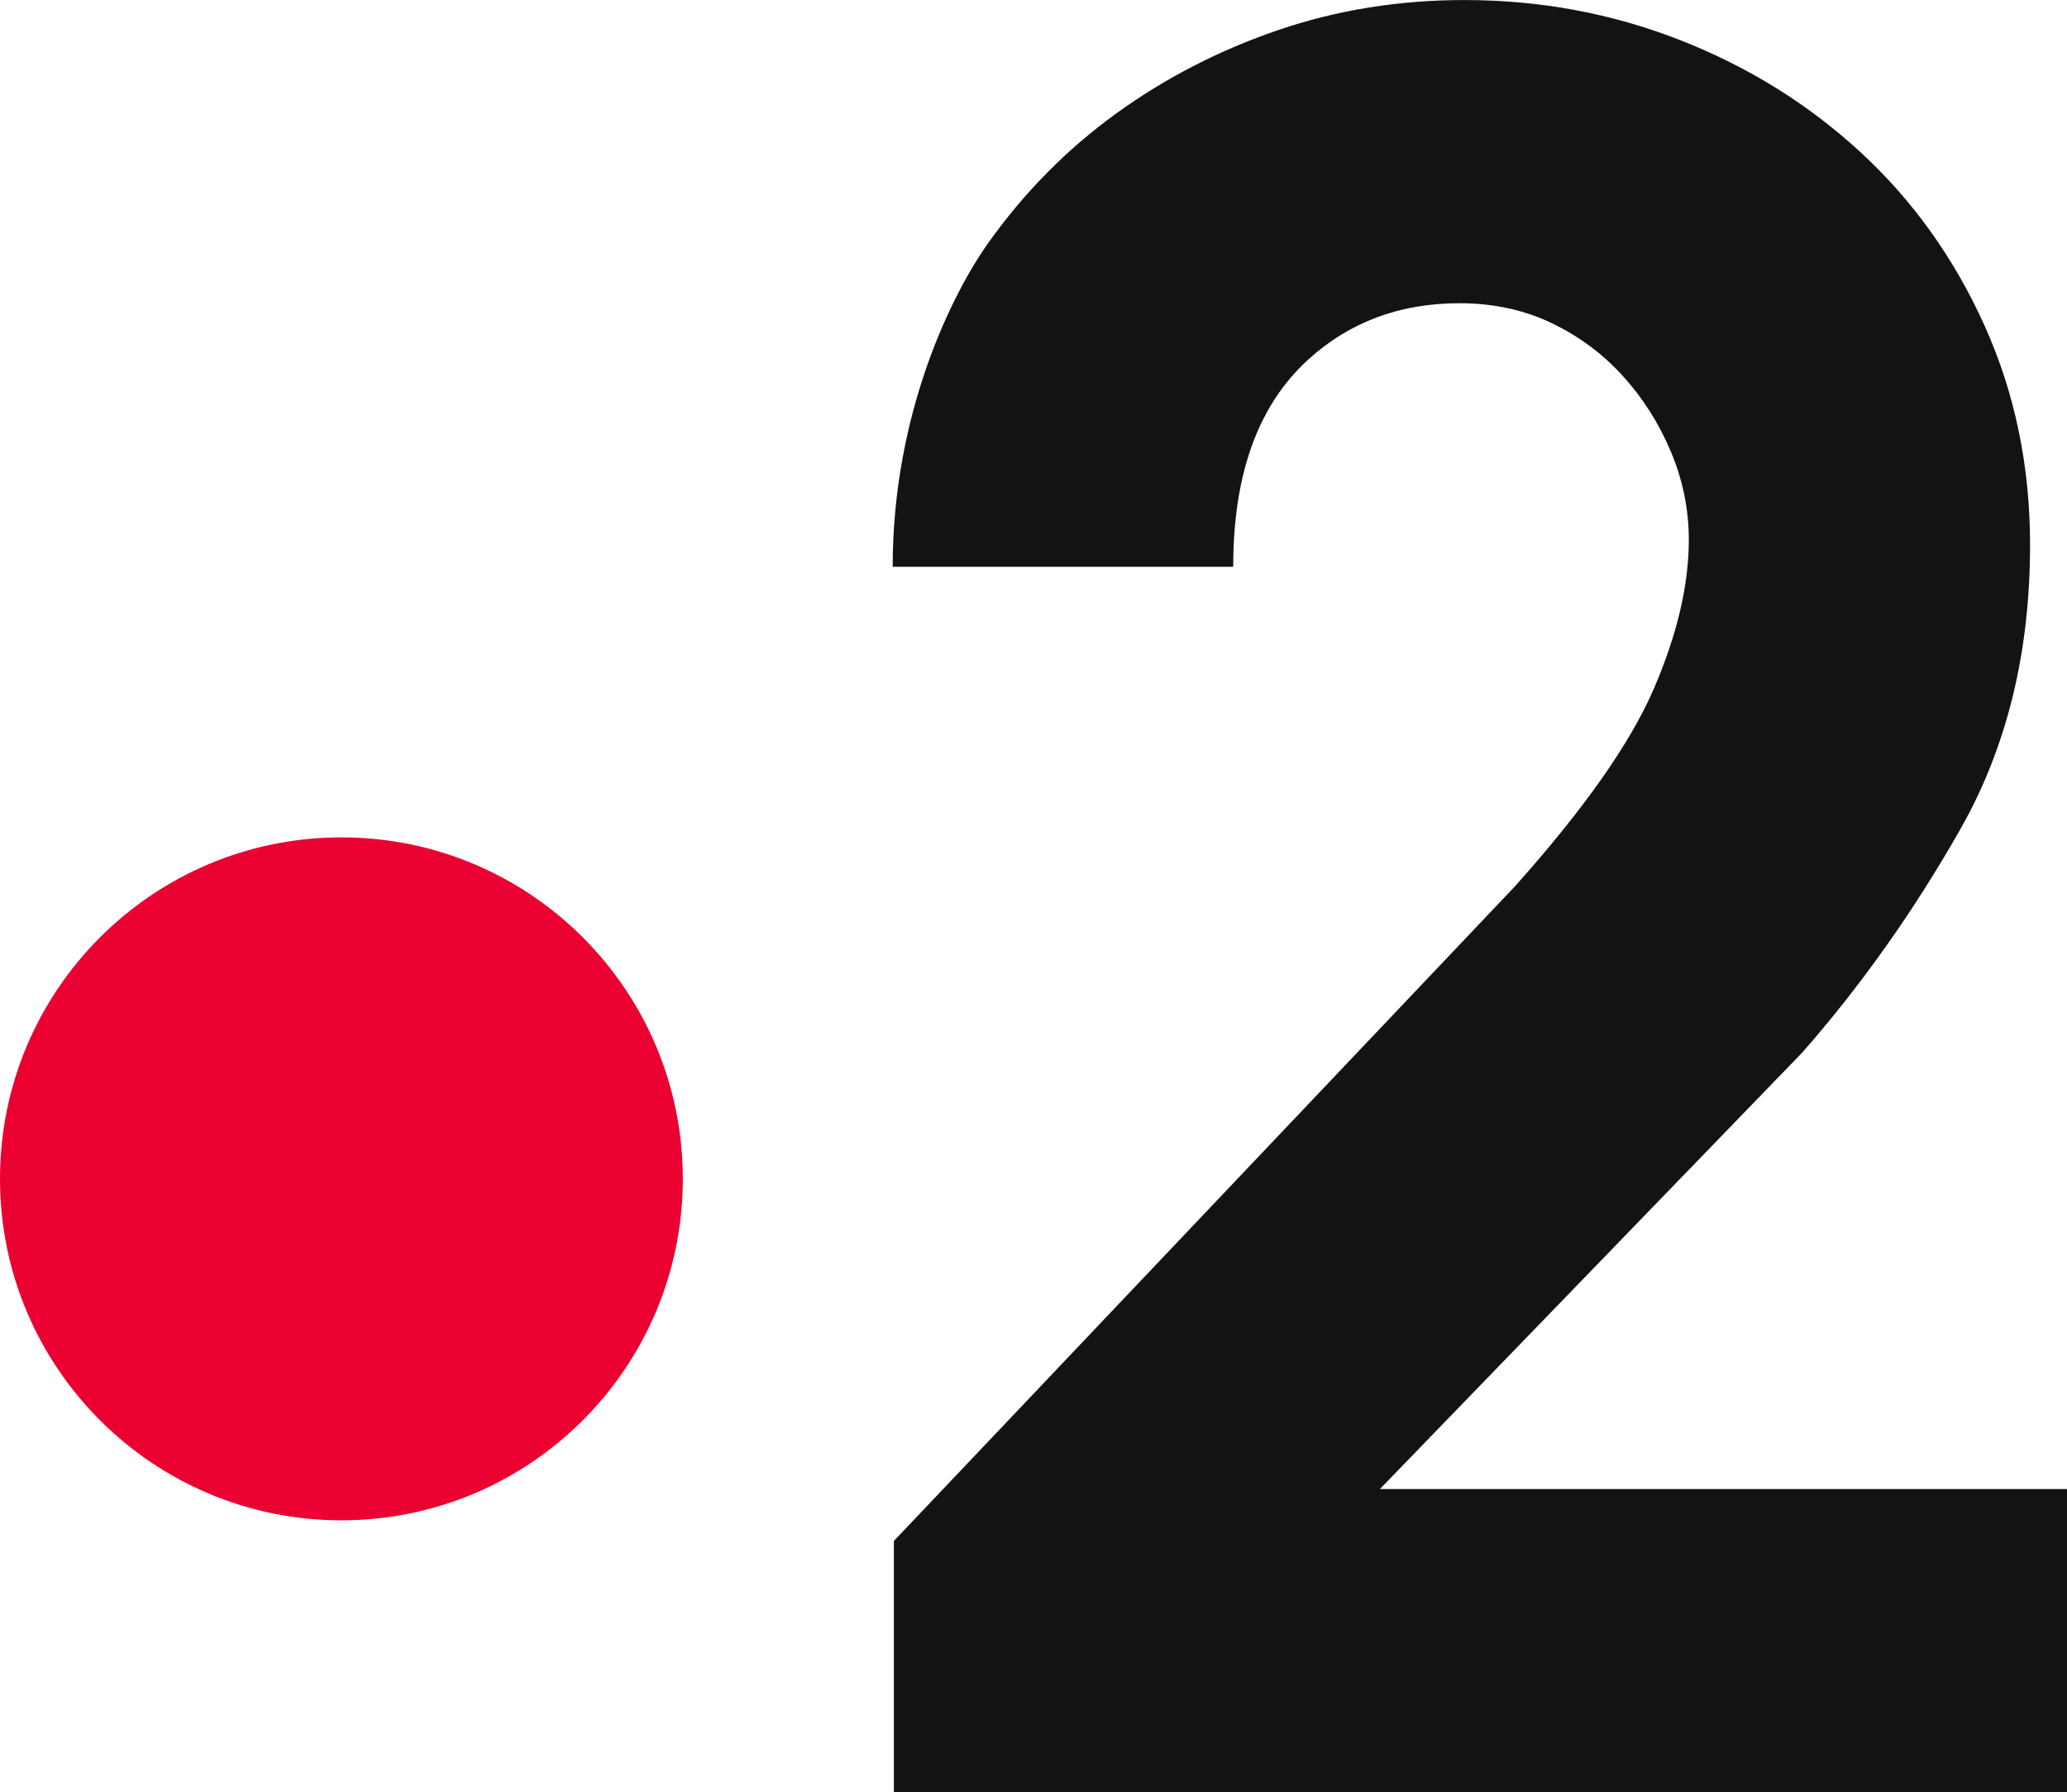
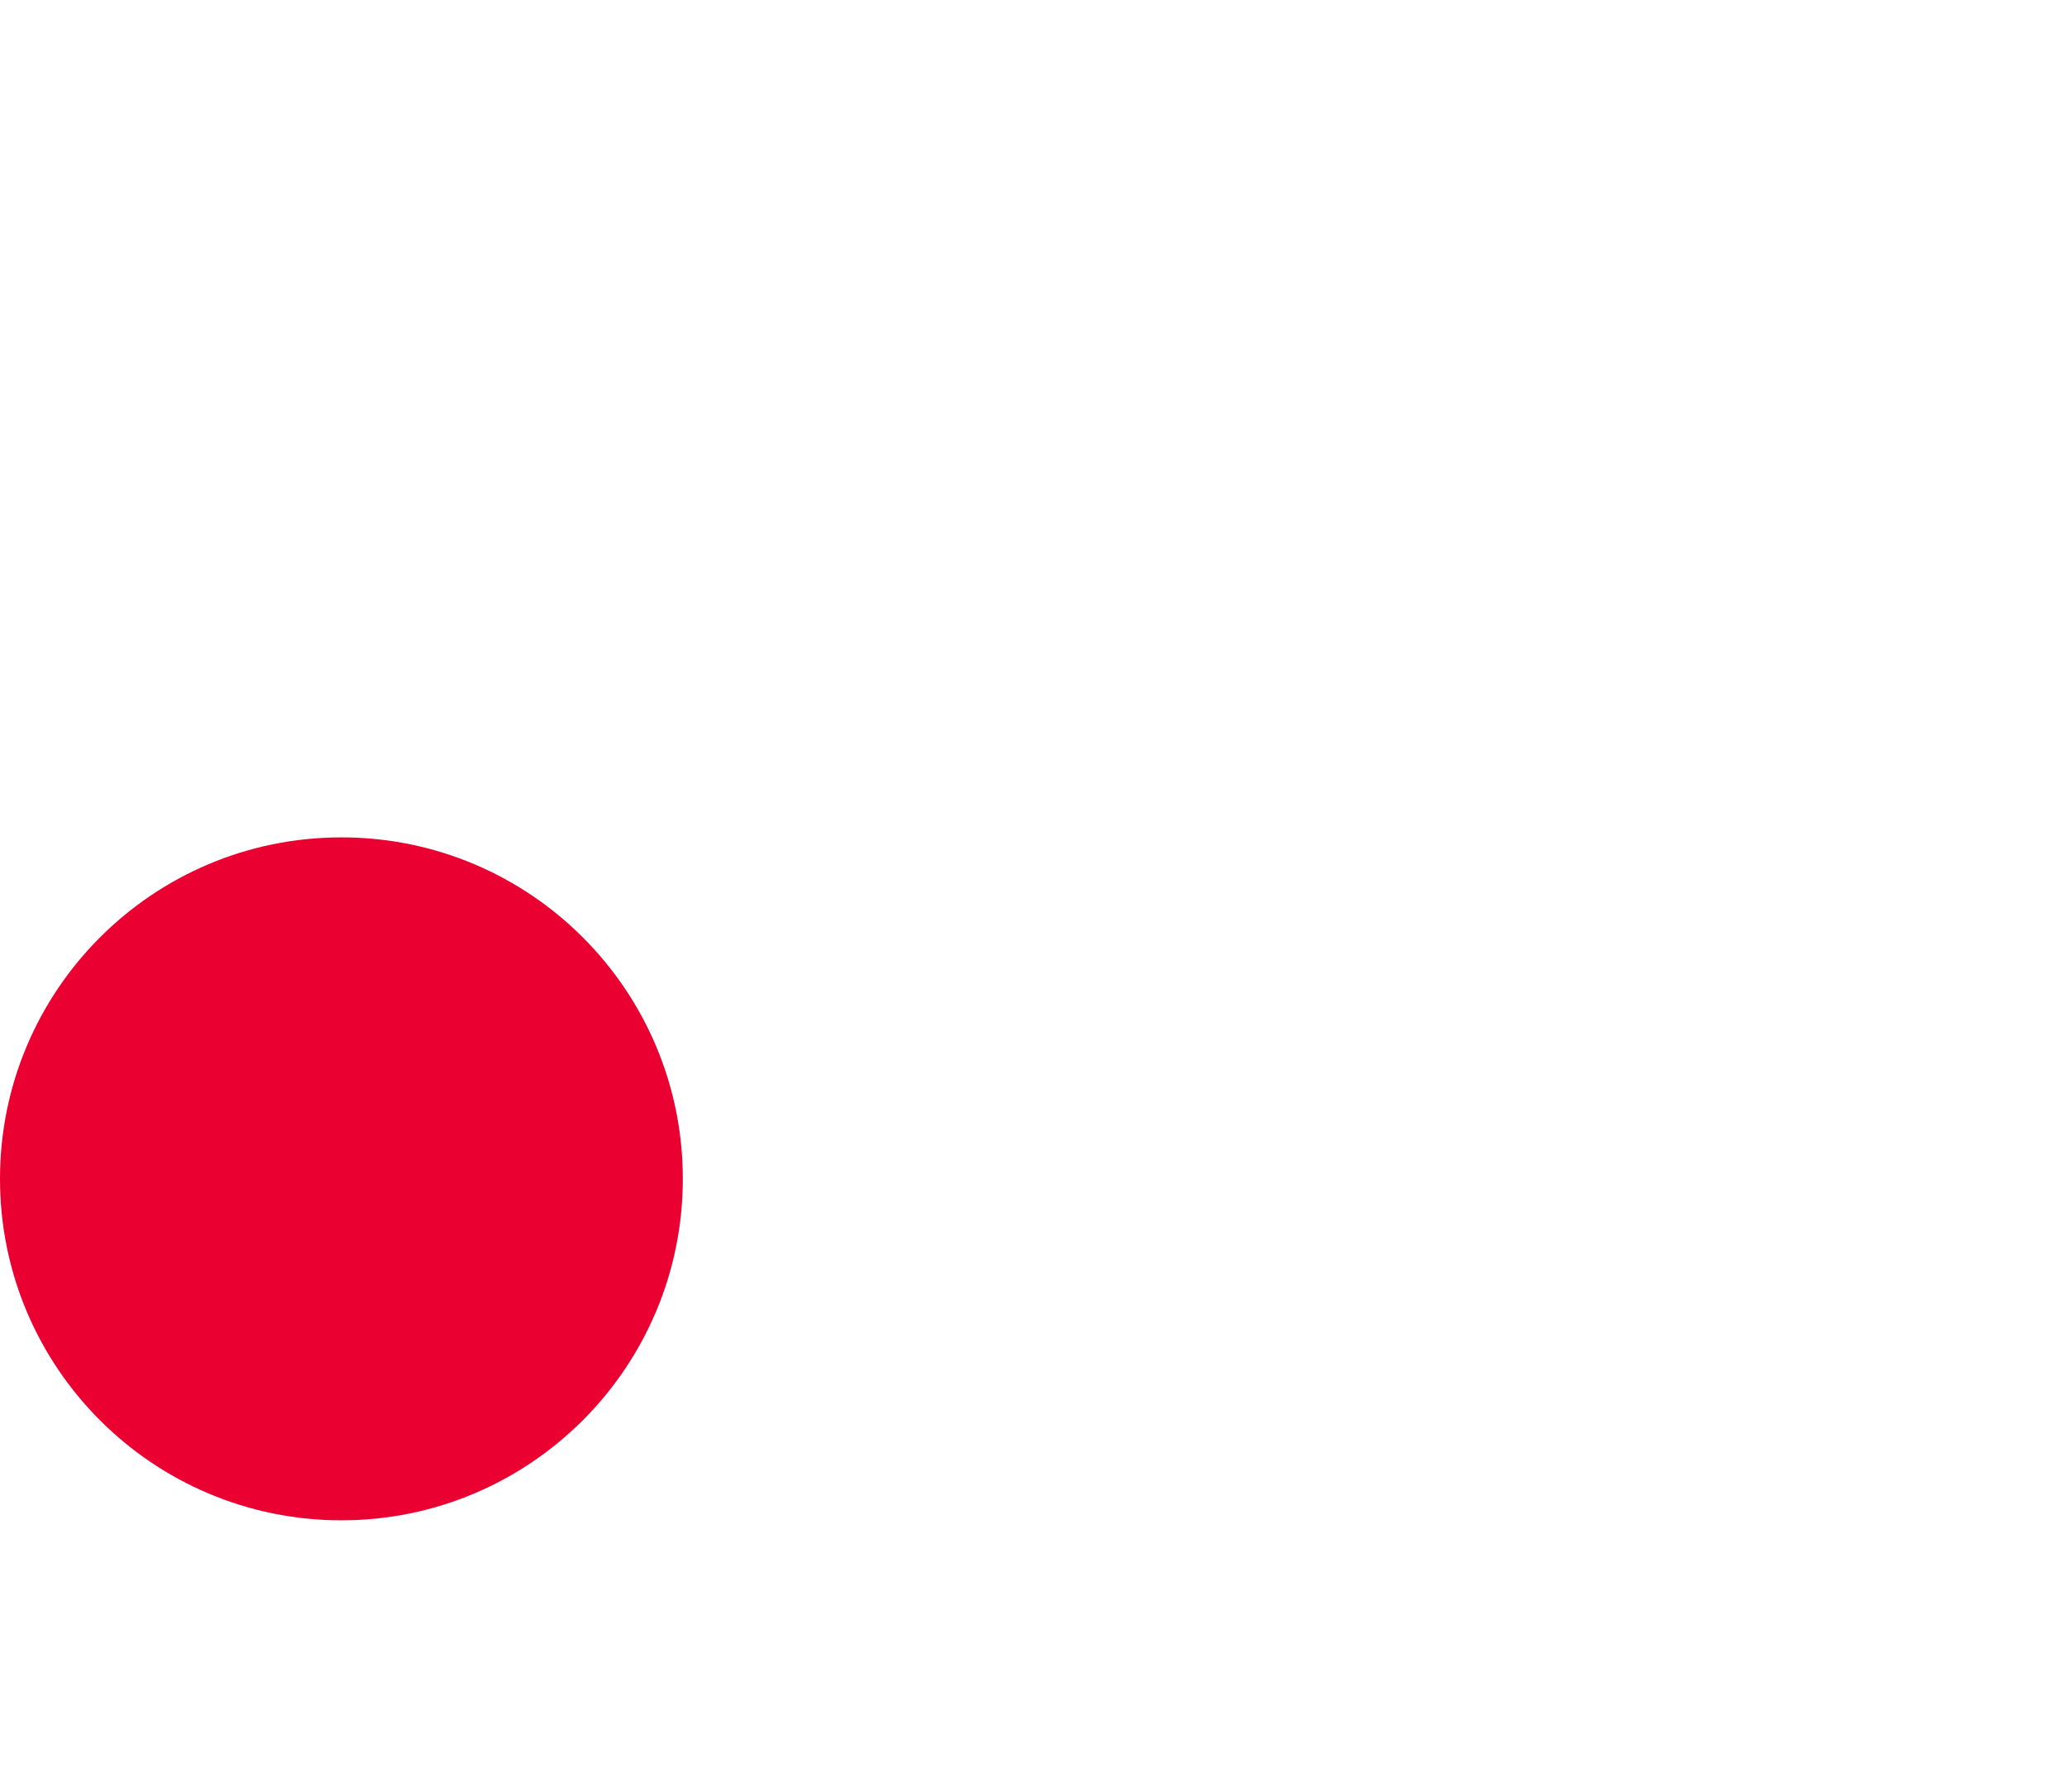
<svg xmlns="http://www.w3.org/2000/svg" width="1000" height="866.895" xml:space="preserve">
-   <path fill="#131313" d="M432.454 866.906V745.365l300.501-316.676c33.386-37.364 55.756-69.16 67.086-95.387s16.995-50.284 16.995-72.148c0-14.704-2.893-28.927-8.654-42.619-5.762-13.716-13.524-25.937-23.262-36.664-9.739-10.727-21.262-19.285-34.592-25.649-13.306-6.364-28.131-9.546-44.427-9.546-28.613 0-52.863 8.944-72.727 26.83-19.863 17.886-36.76 47.585-36.76 100.665H431.874c0-74.824 29-132.557 46.476-157s38.063-45.222 61.71-62.313c23.648-17.091 49.682-30.518 78.103-40.233C646.584 4.887 676.692.017 708.488.017c36.568 0 71.353 6.46 104.33 19.381 33 12.921 62.095 31 87.334 54.262s45.222 51.177 59.927 83.767c14.704 32.591 22.056 67.978 22.056 106.138 0 52.068-11.233 97.869-33.675 137.426-22.467 39.558-47.995 75.62-76.608 108.21L667.58 720.272h332.418V866.93l-567.544-.024z" />
  <path fill="#EB0032" d="M330.342 570.213c0 91.216-73.956 165.172-165.172 165.172S-.002 661.429-.002 570.213 73.954 405.041 165.17 405.041c91.24 0 165.172 73.956 165.172 165.172" />
</svg>